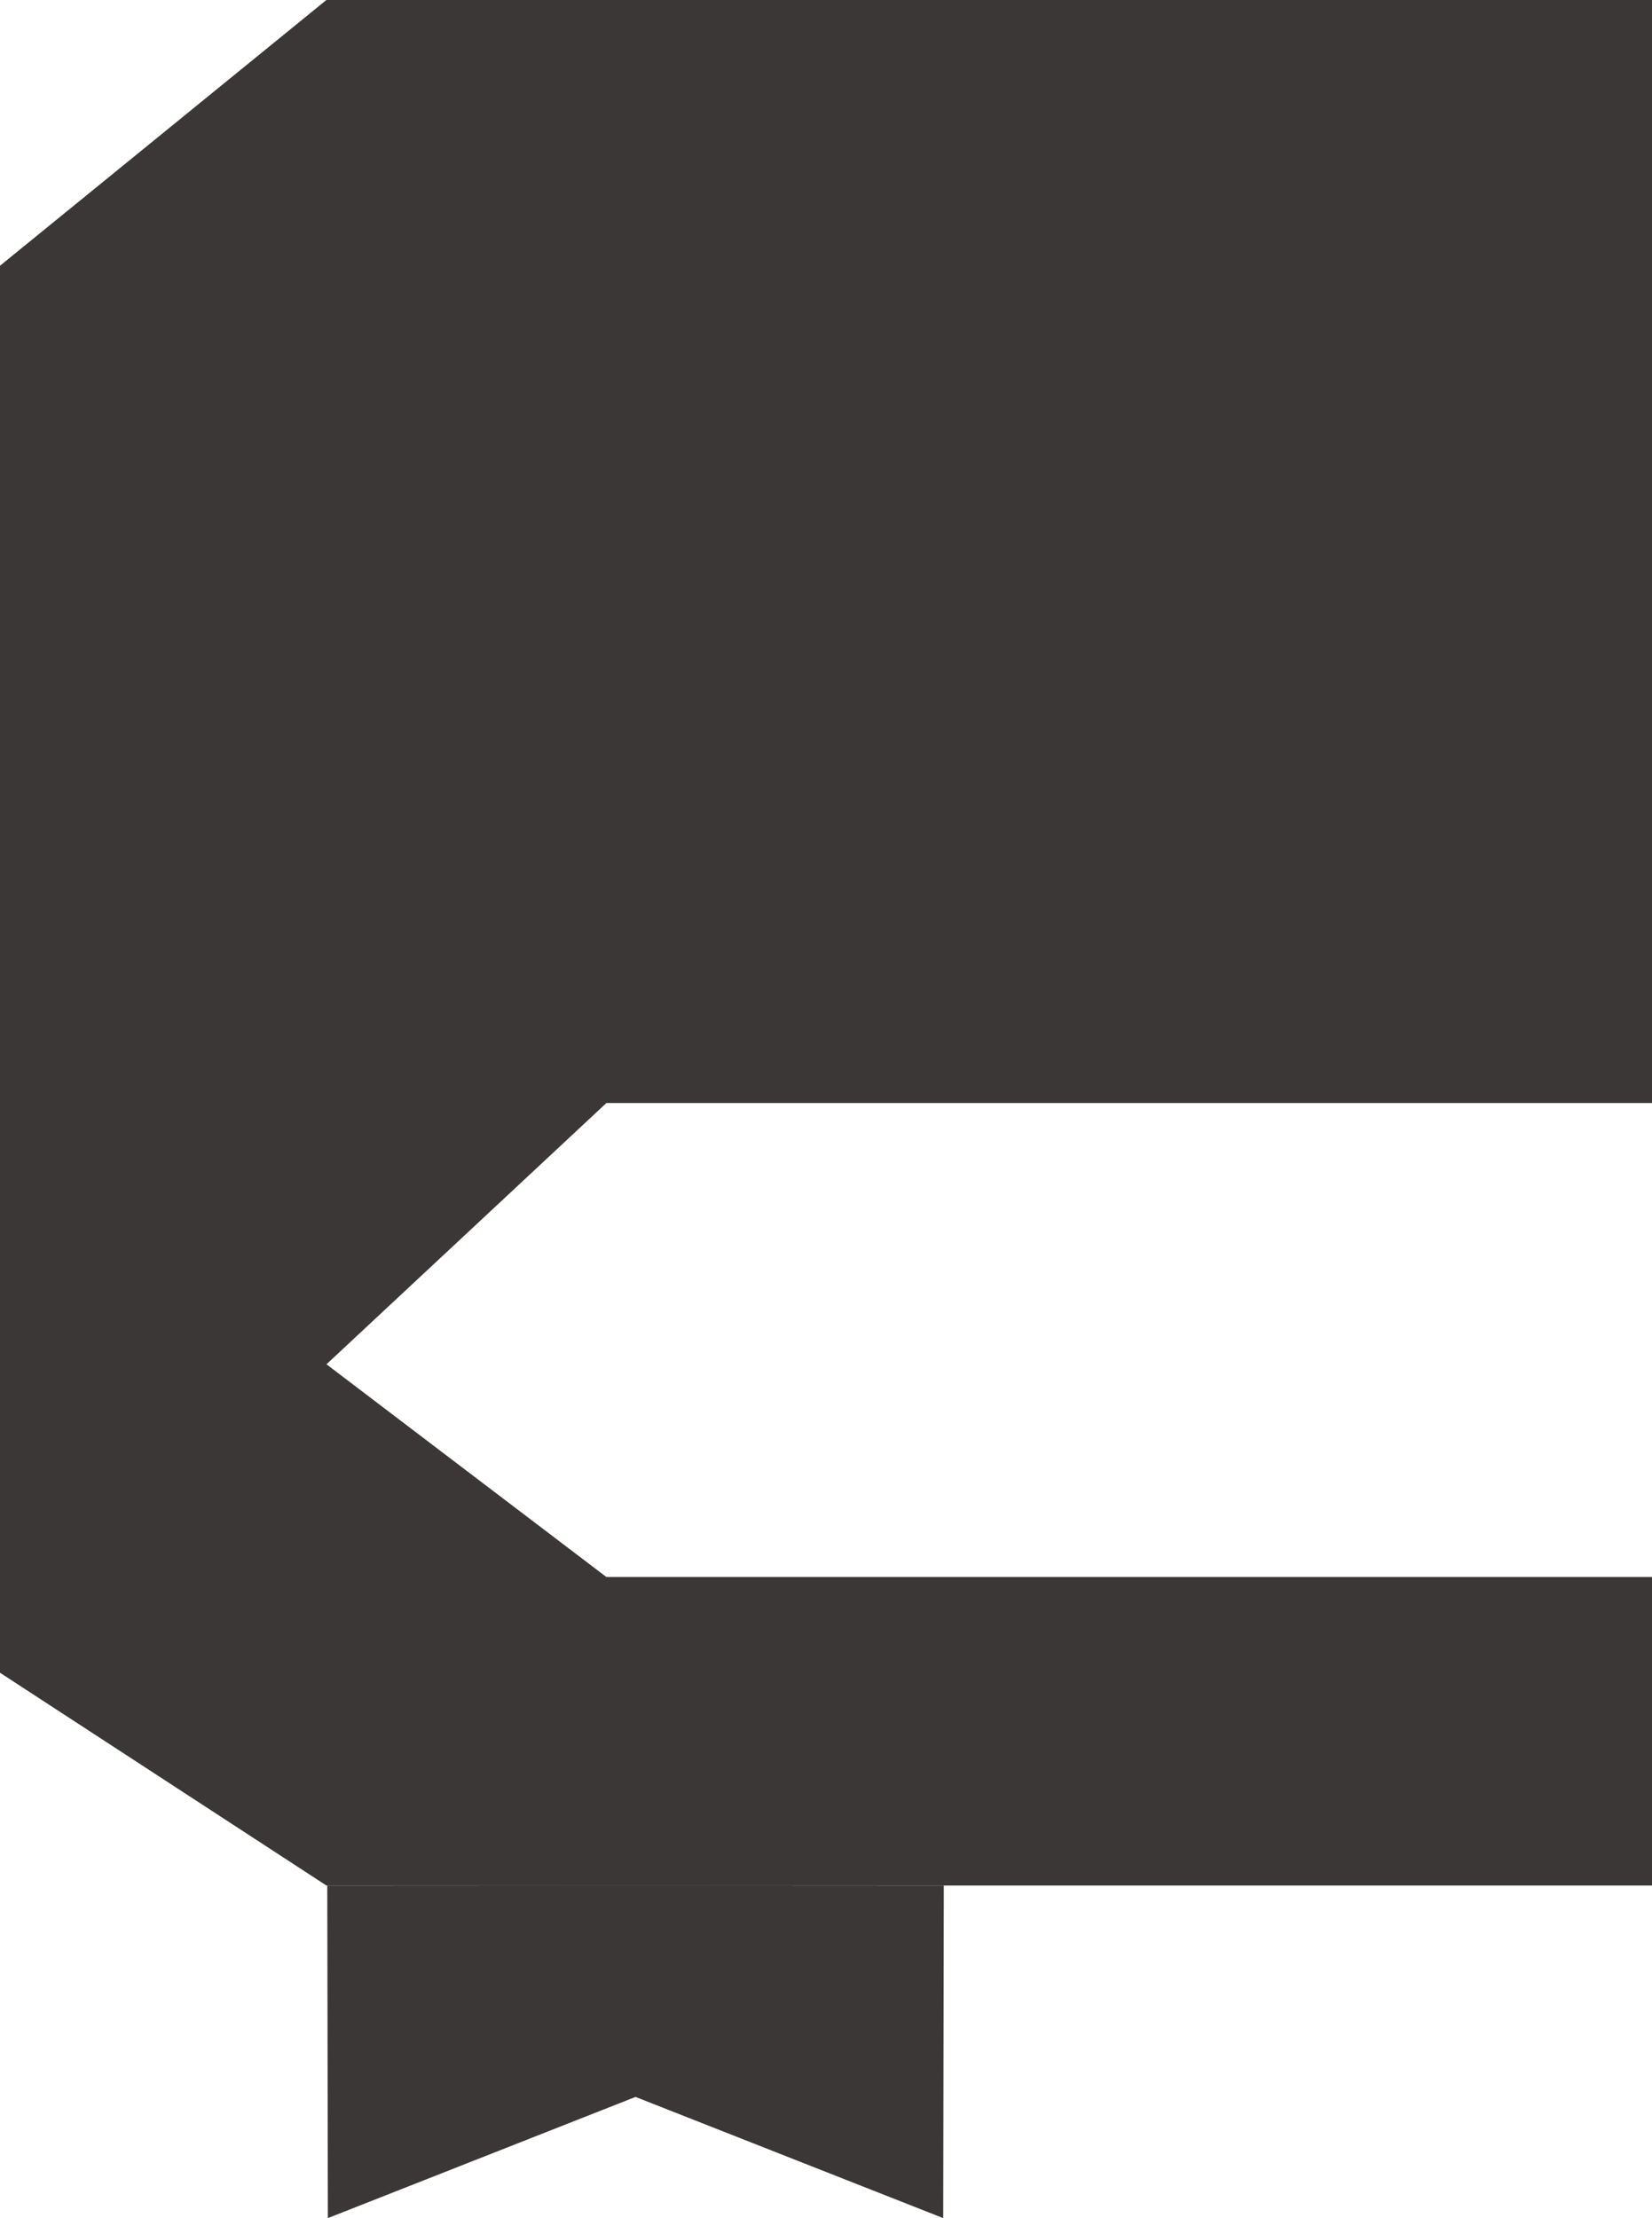
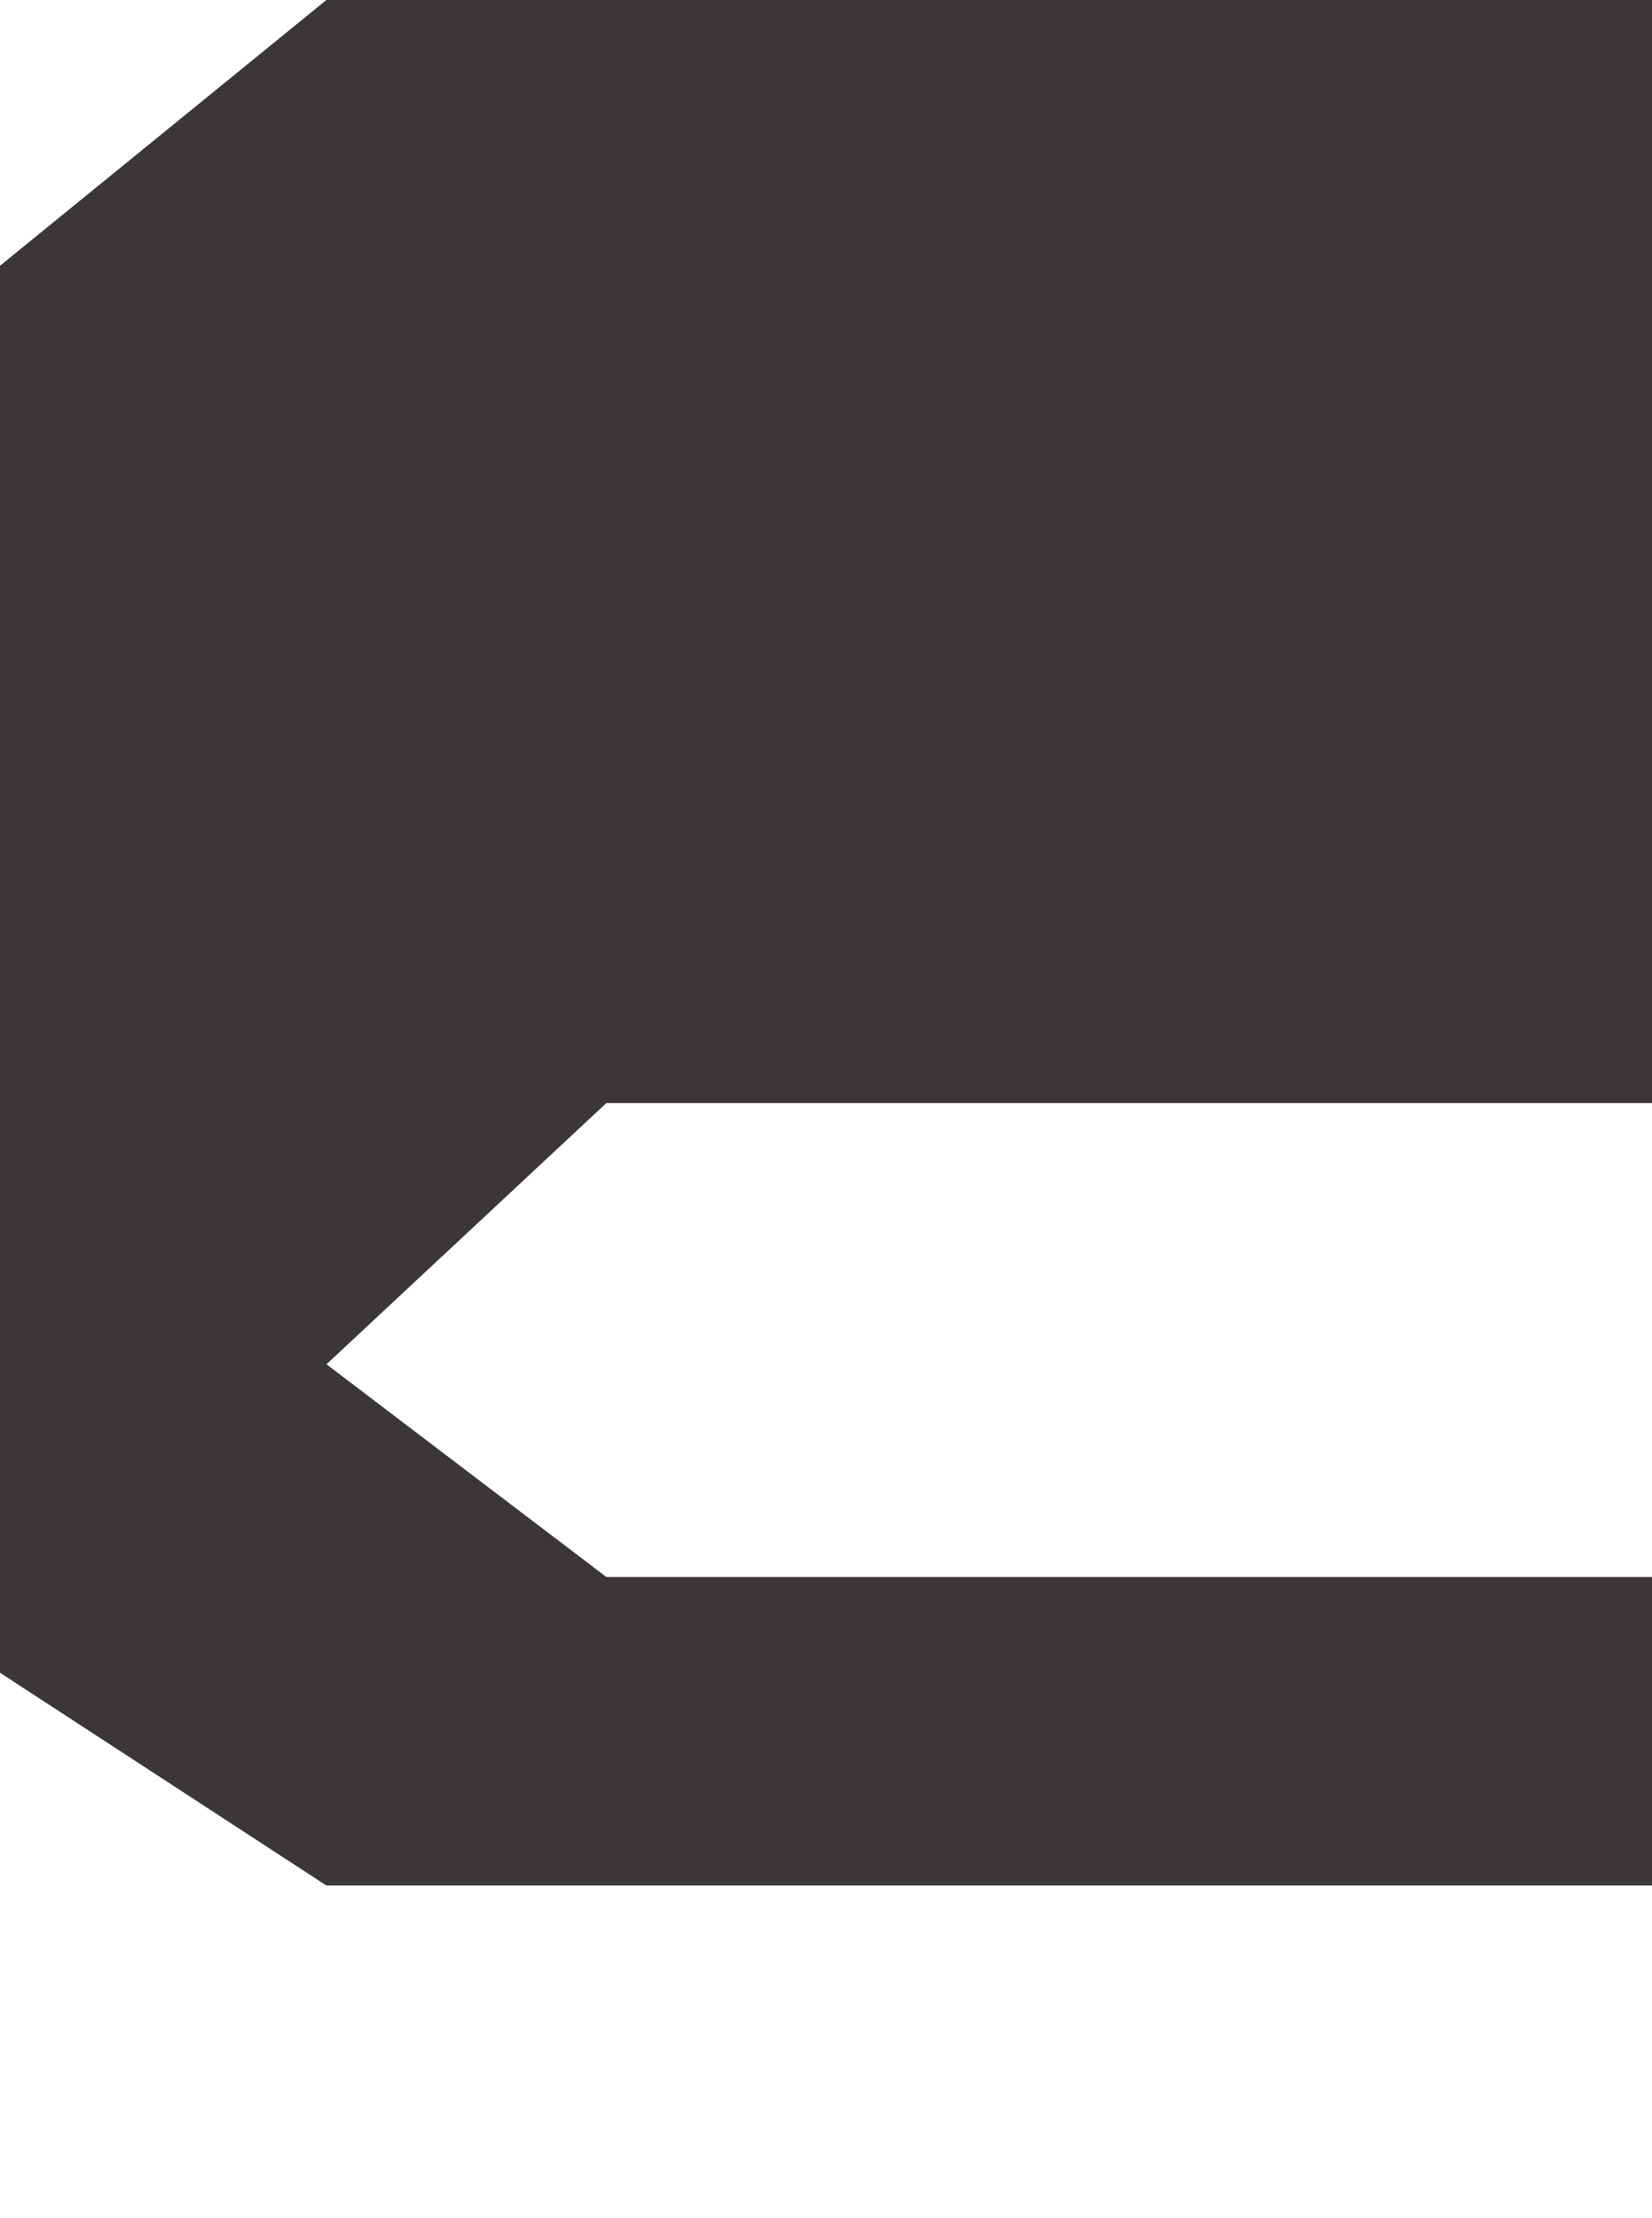
<svg xmlns="http://www.w3.org/2000/svg" width="73px" height="98px" viewBox="0 0 73 98" fill="none" aria-hidden="true">
  <defs>
    <linearGradient class="cerosgradient" data-cerosgradient="true" id="CerosGradient_idf10d9b672" gradientUnits="userSpaceOnUse" x1="50%" y1="100%" x2="50%" y2="0%">
      <stop offset="0%" stop-color="#d1d1d1" />
      <stop offset="100%" stop-color="#d1d1d1" />
    </linearGradient>
    <linearGradient />
  </defs>
-   <path d="M28.083 83.305L14.462 83.312L14.488 98L28.083 92.646L41.679 98L41.706 83.312L28.083 83.305Z" fill="#3B3737" />
  <path d="M26.797 69.676L14.426 60.276L26.797 48.733H73V0H14.423L0 11.741V73.905L14.423 83.305H73V69.676H26.797Z" fill="#3B3737" />
</svg>